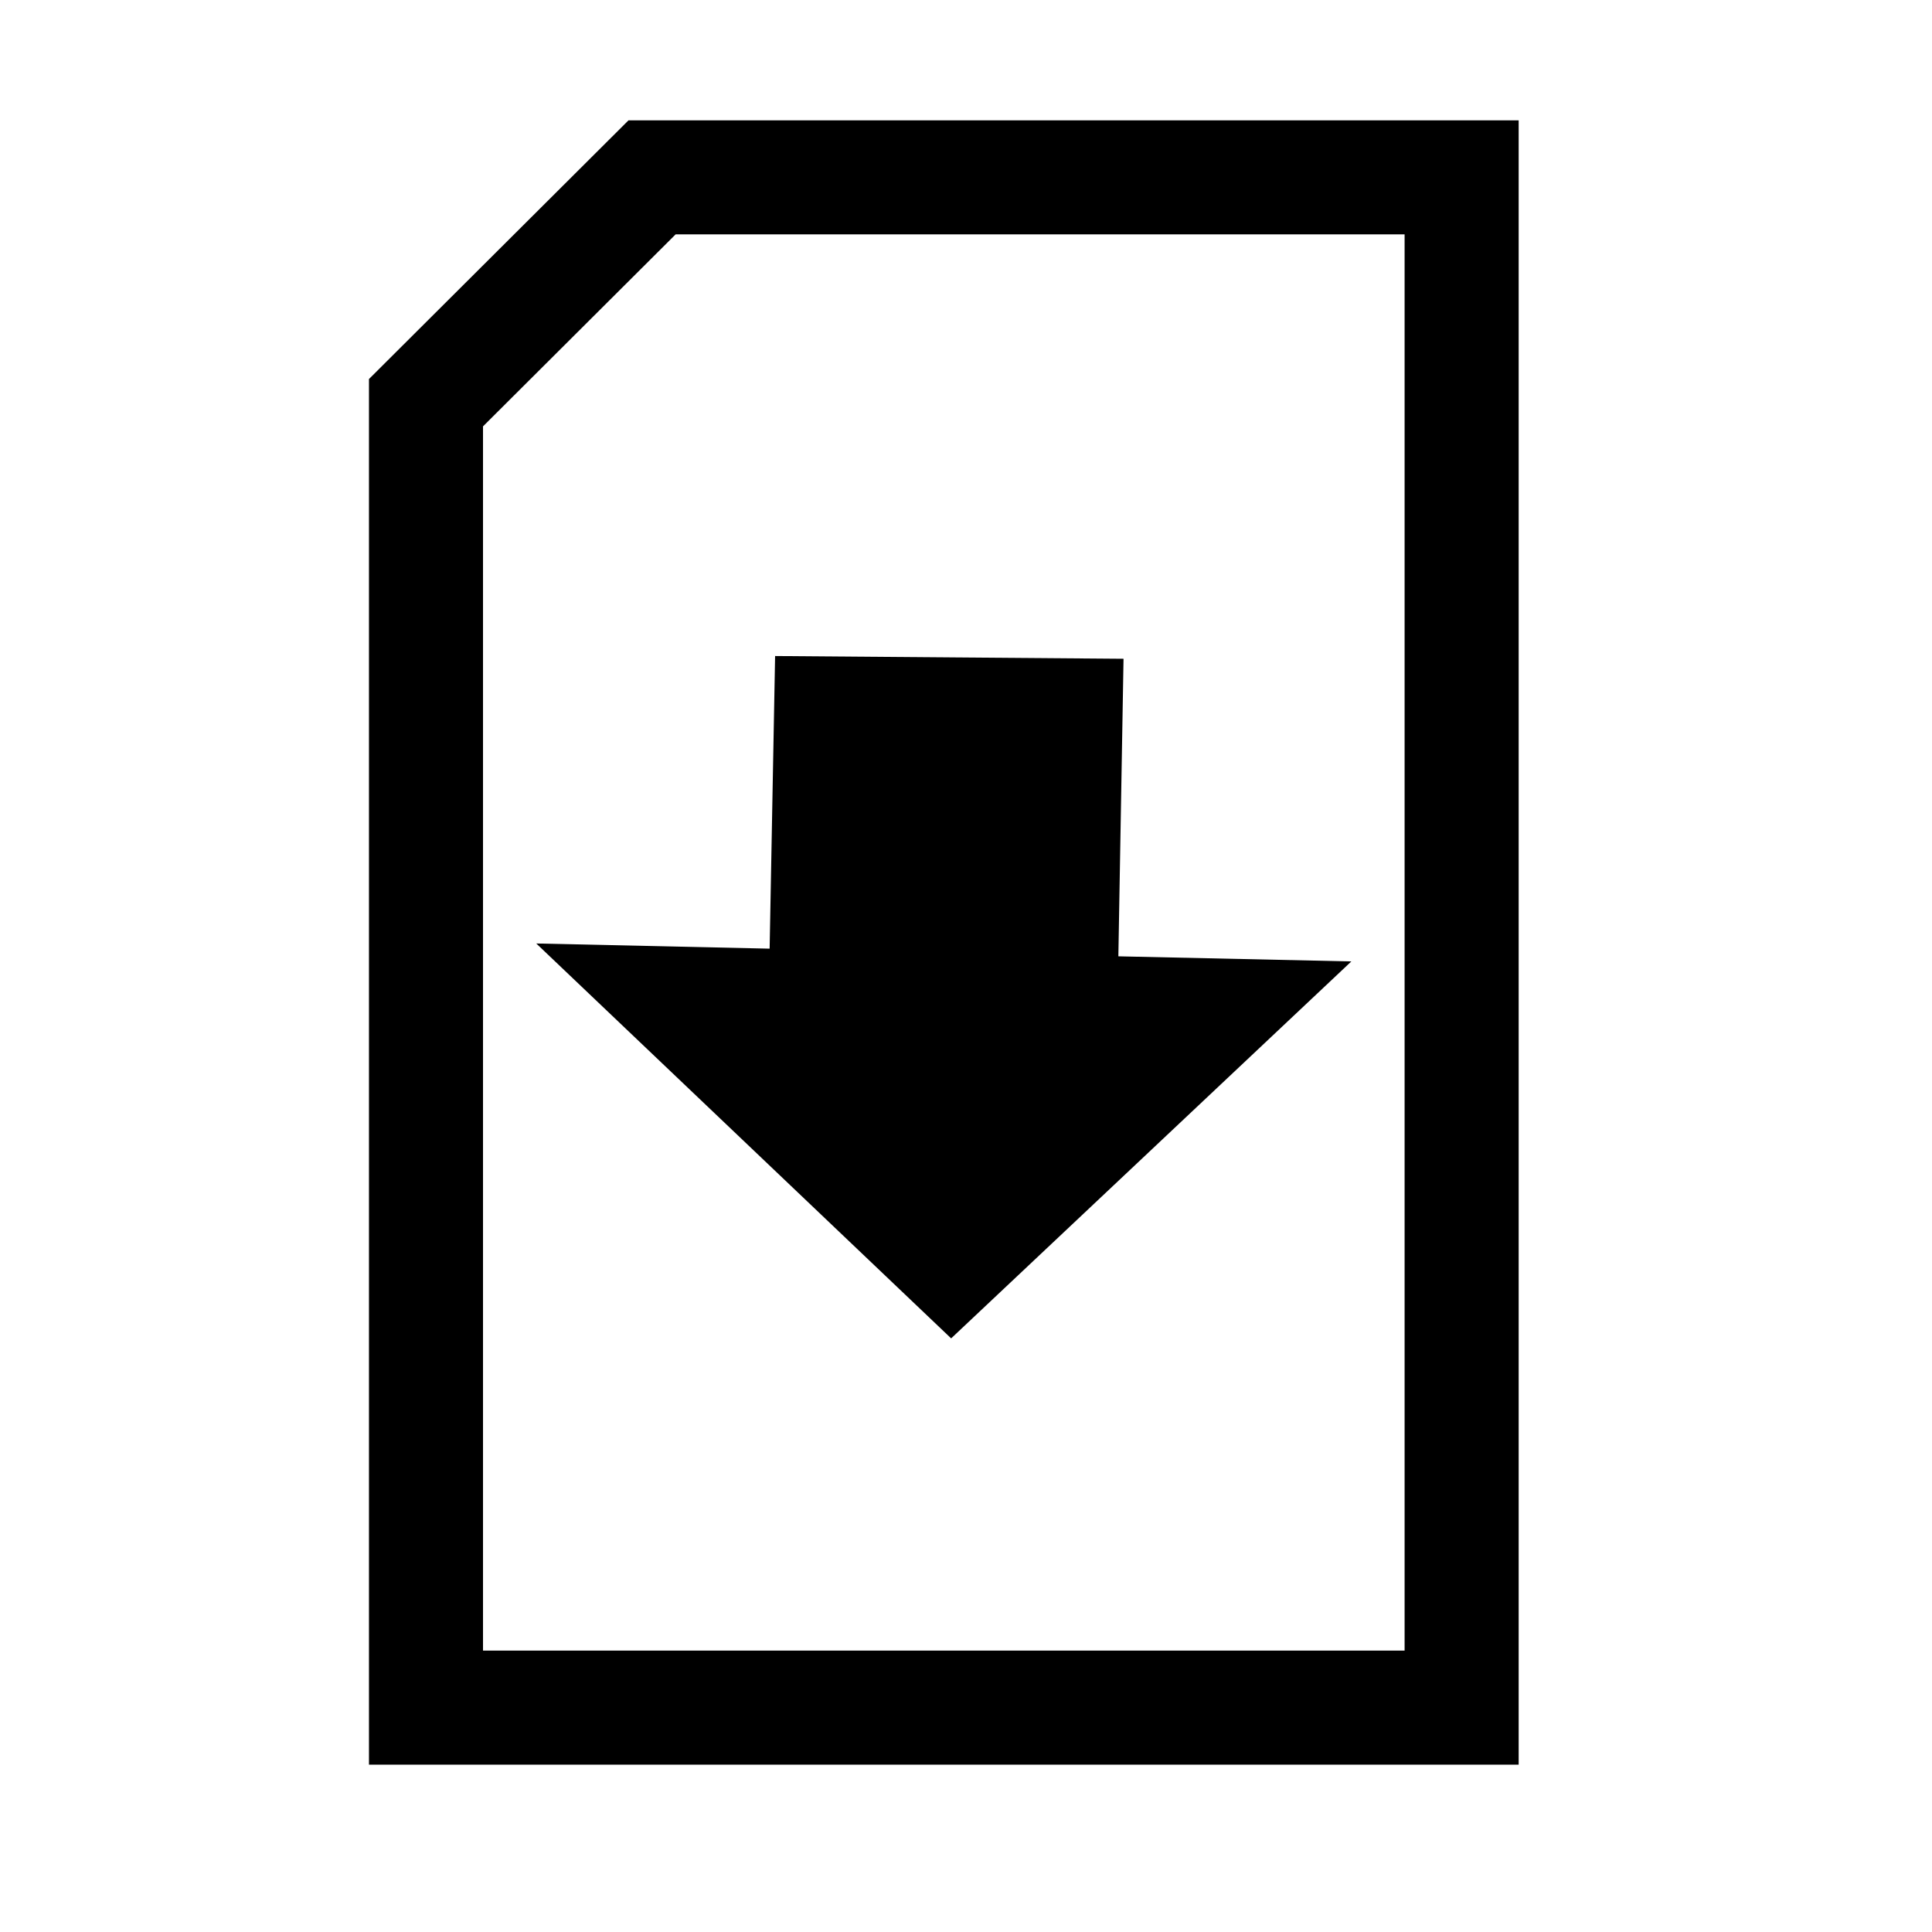
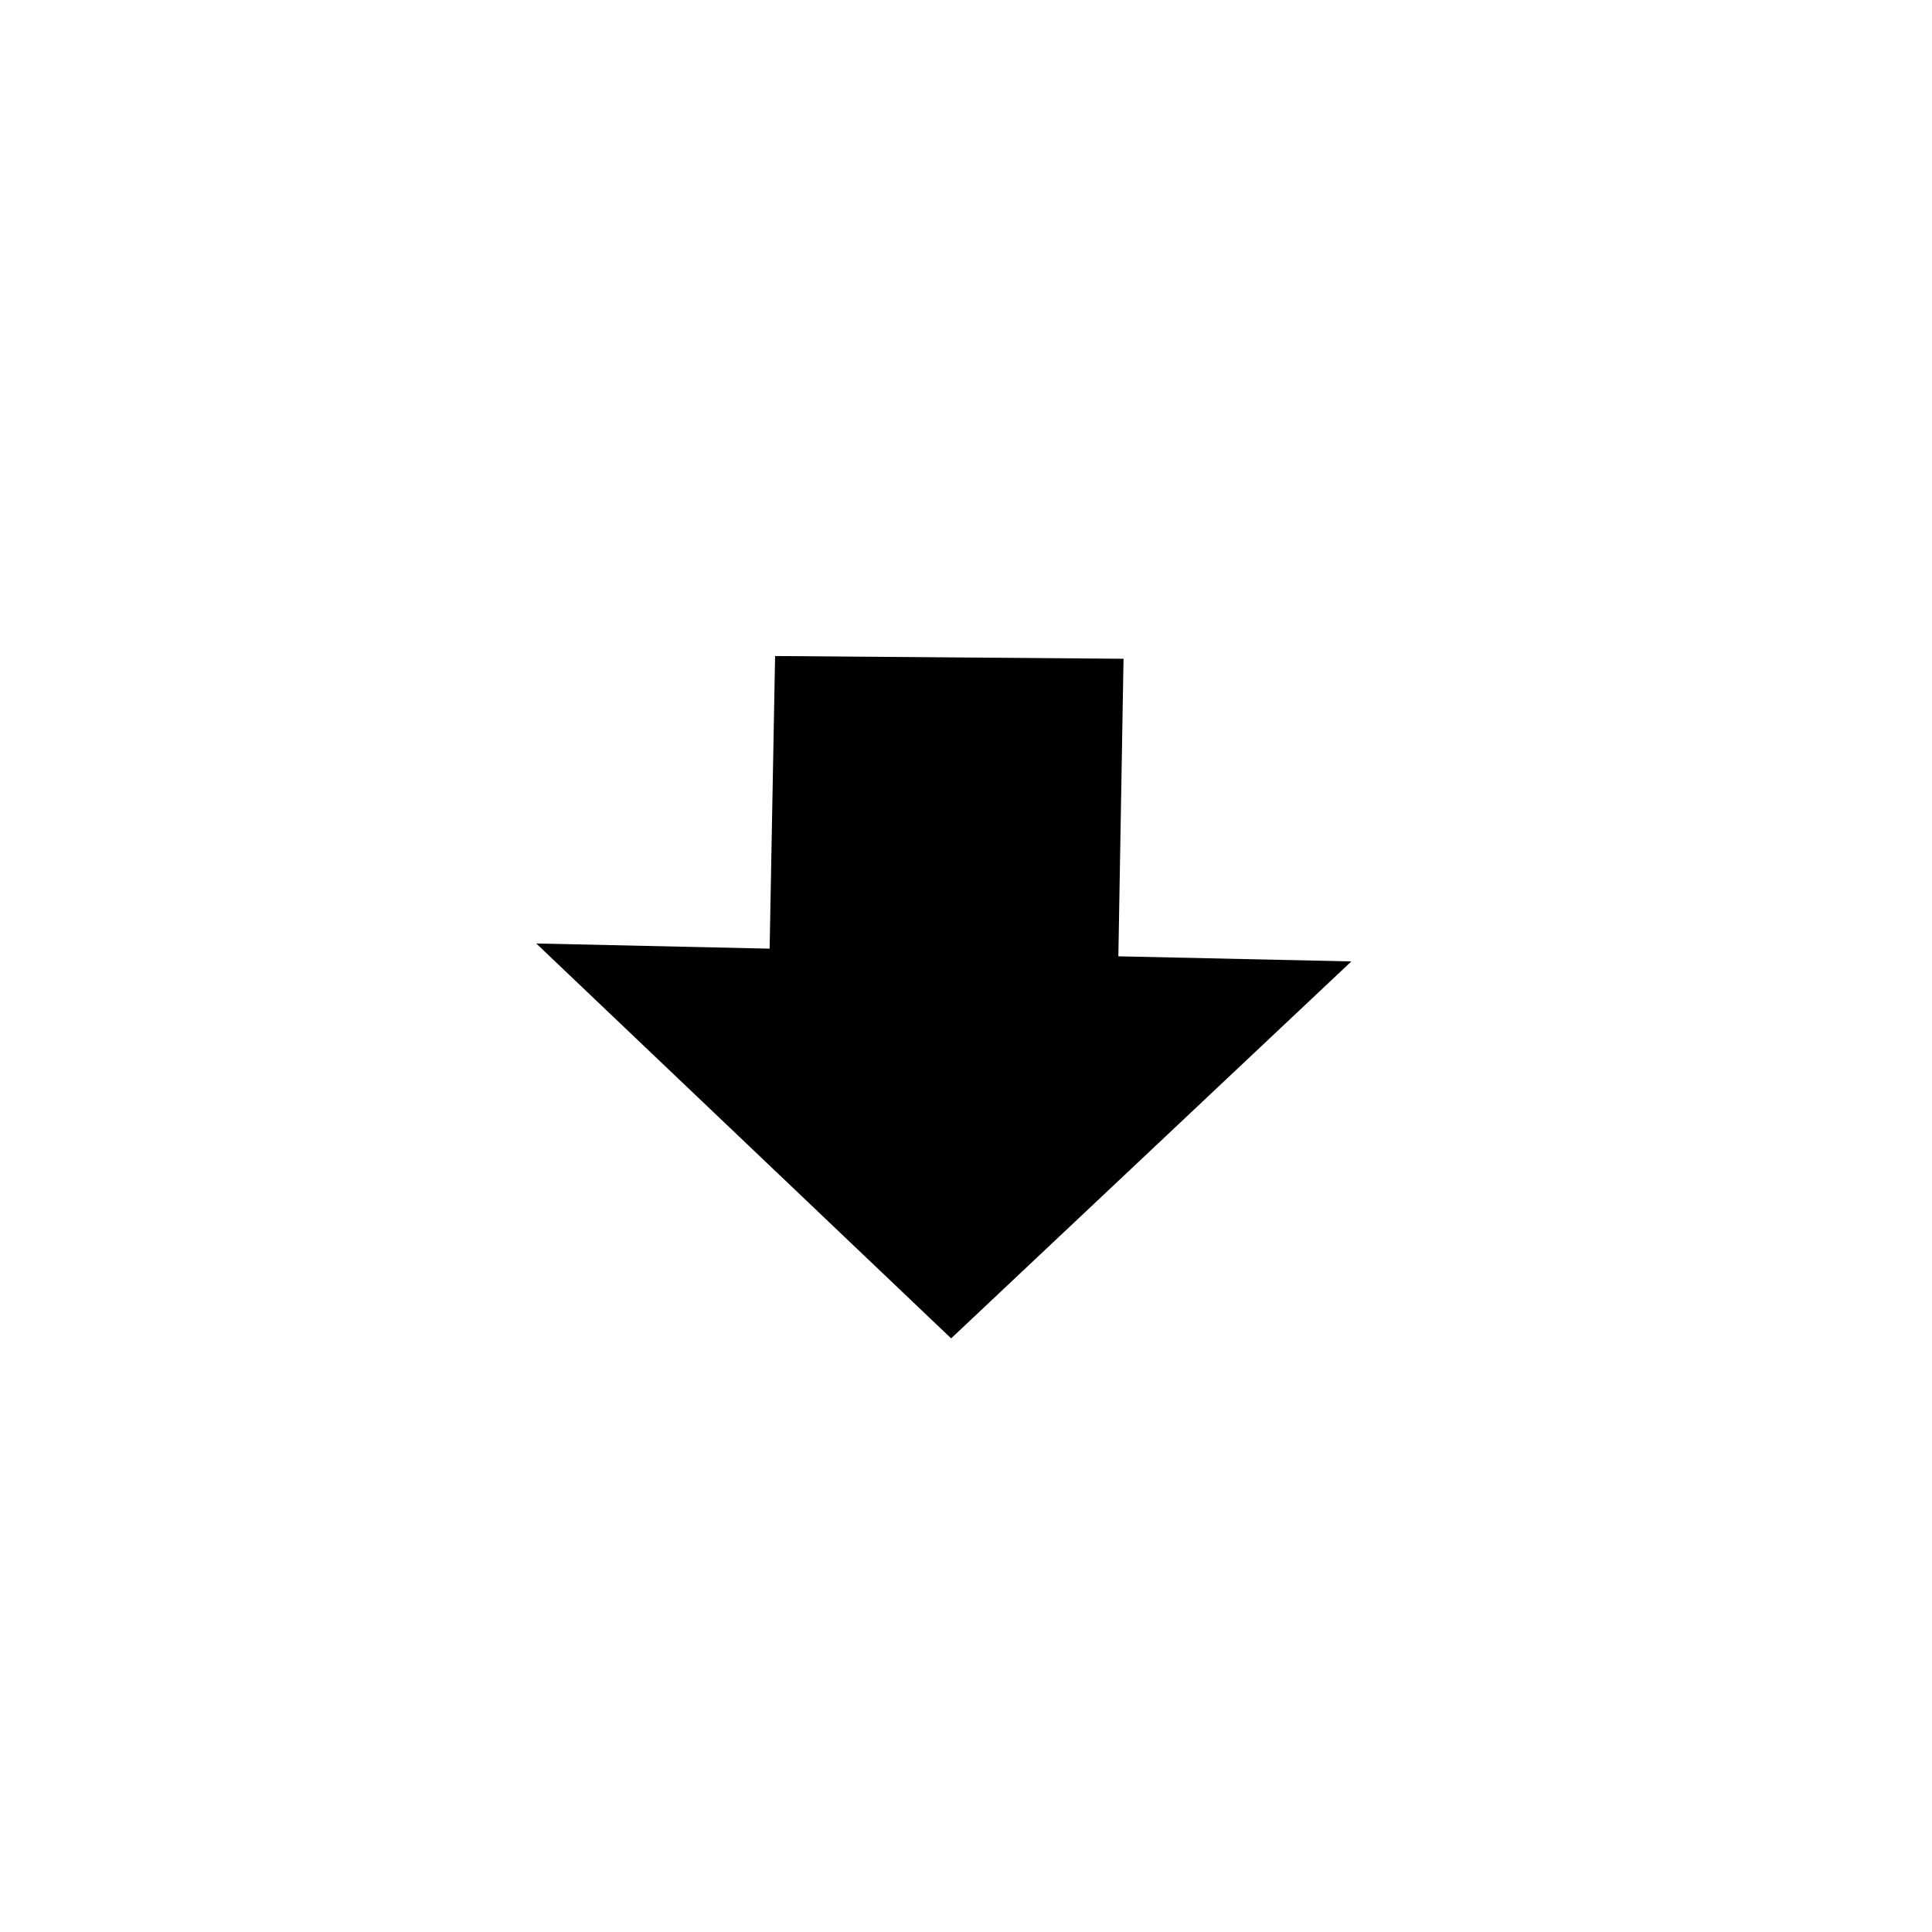
<svg xmlns="http://www.w3.org/2000/svg" fill="#000000" width="800px" height="800px" version="1.1" viewBox="144 144 512 512">
  <g>
-     <path d="m546.46 611.66h-304.68v-367.21l68.781-68.559h235.9v435.77zm-223.41-405.55-51.047 50.883v324.43h244.23v-375.32h-193.18z" />
    <path d="m347.96 395.4 1.449-77.547 92.34 0.727-1.371 78.855 61.746 1.352-106.06 99.895-109.95-104.65 61.848 1.371z" fill-rule="evenodd" />
  </g>
</svg>